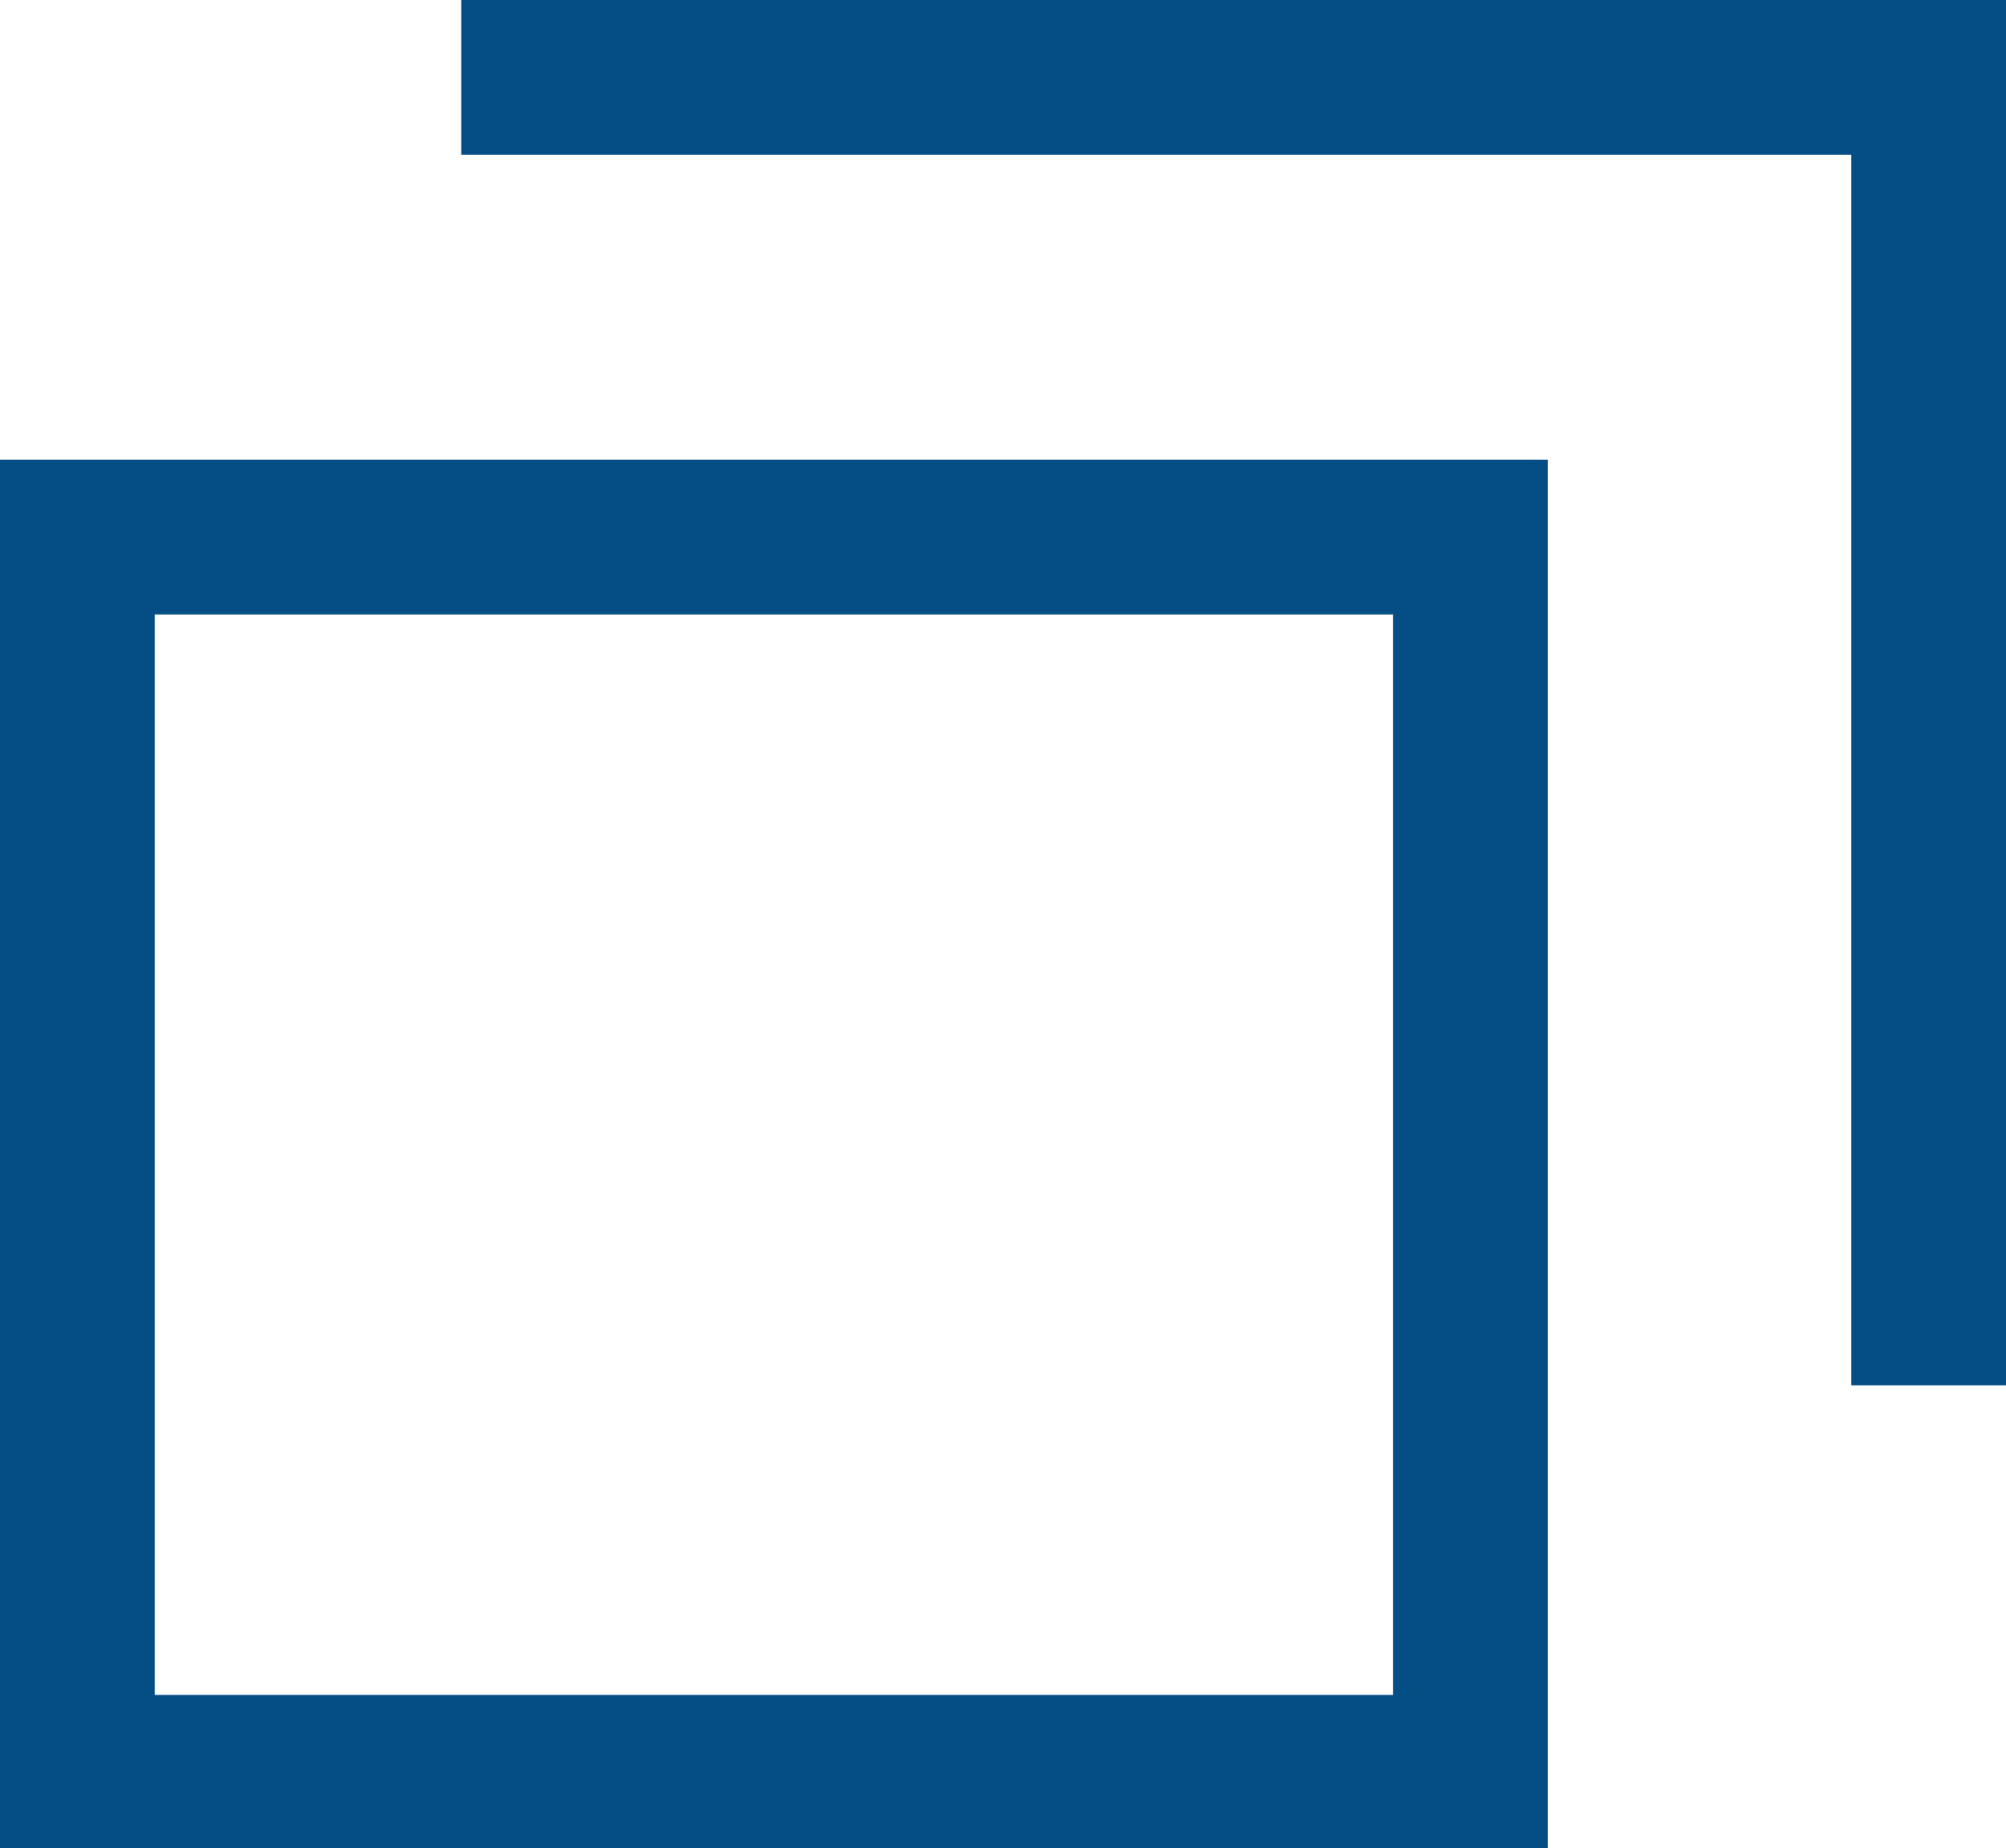
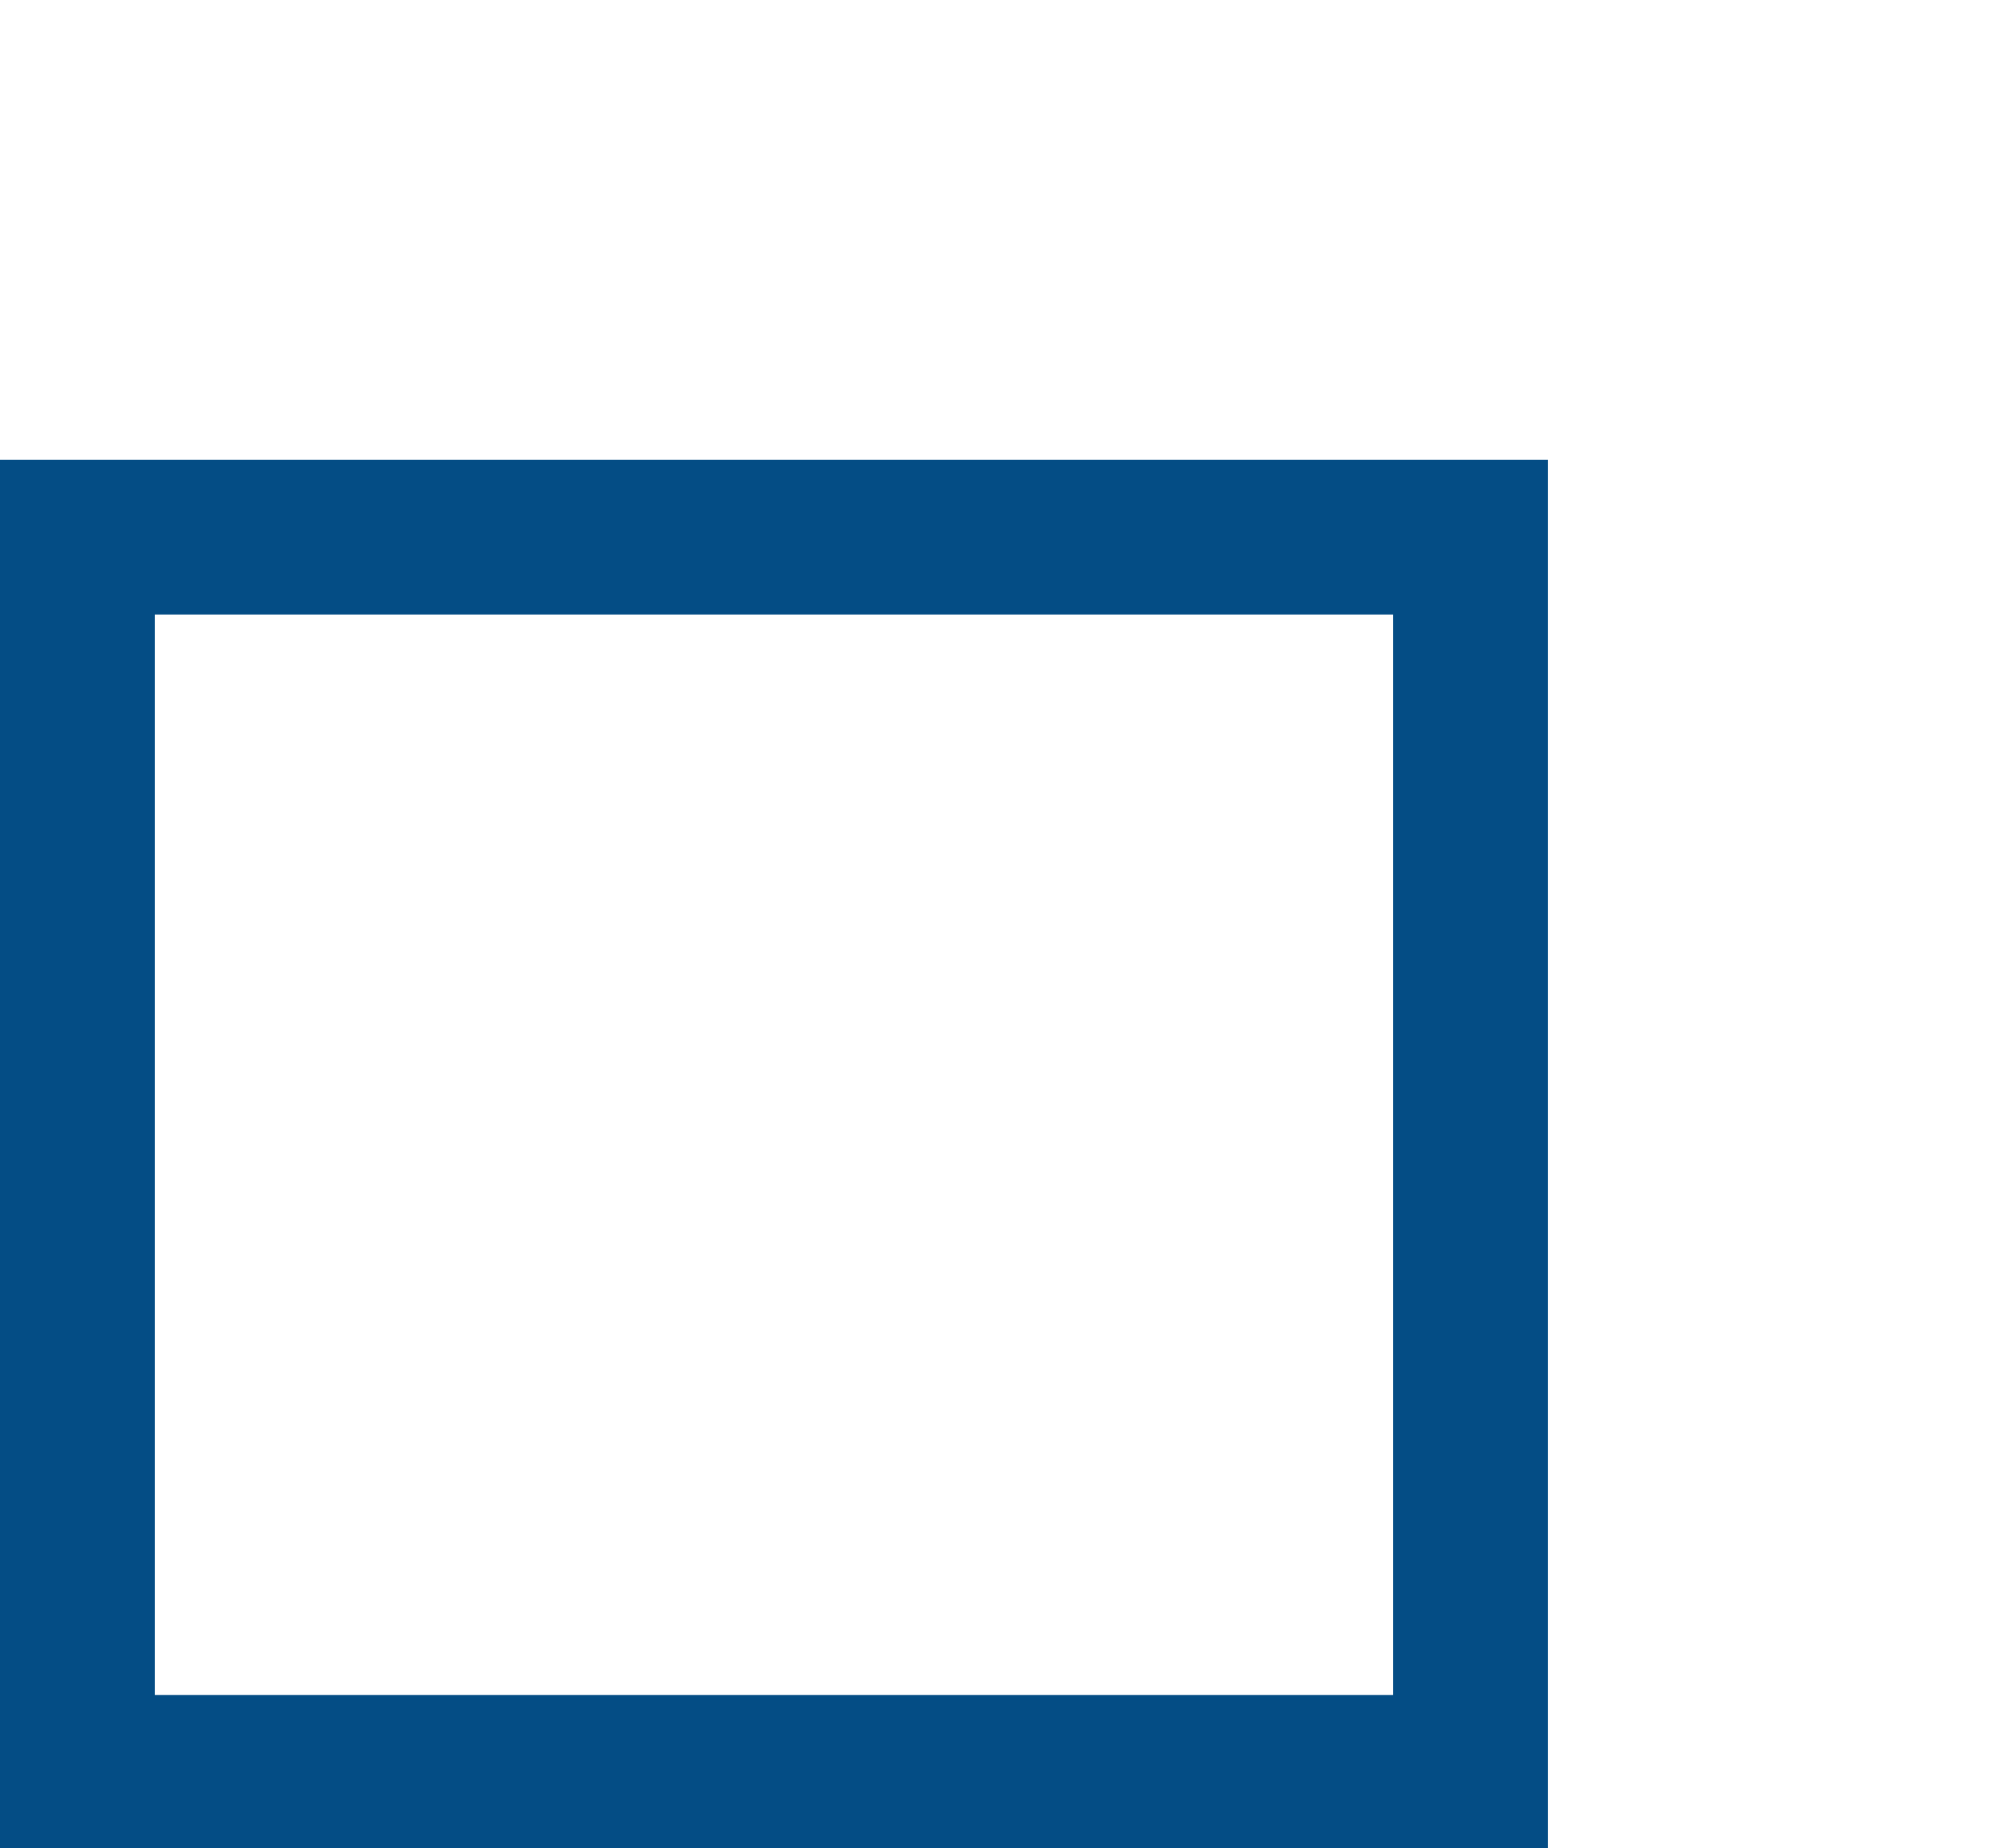
<svg xmlns="http://www.w3.org/2000/svg" id="_レイヤー_2" data-name="レイヤー 2" viewBox="0 0 12.96 11.94">
  <defs>
    <style>
      .cls-1 {
        fill: none;
        stroke: #044d85;
        stroke-miterlimit: 10;
      }
    </style>
  </defs>
  <g id="_素材" data-name="素材">
    <g>
      <rect class="cls-1" x=".5" y="3.47" width="9" height="7.98" />
-       <polyline class="cls-1" points="2.98 .5 12.46 .5 12.46 8.95" />
    </g>
  </g>
</svg>